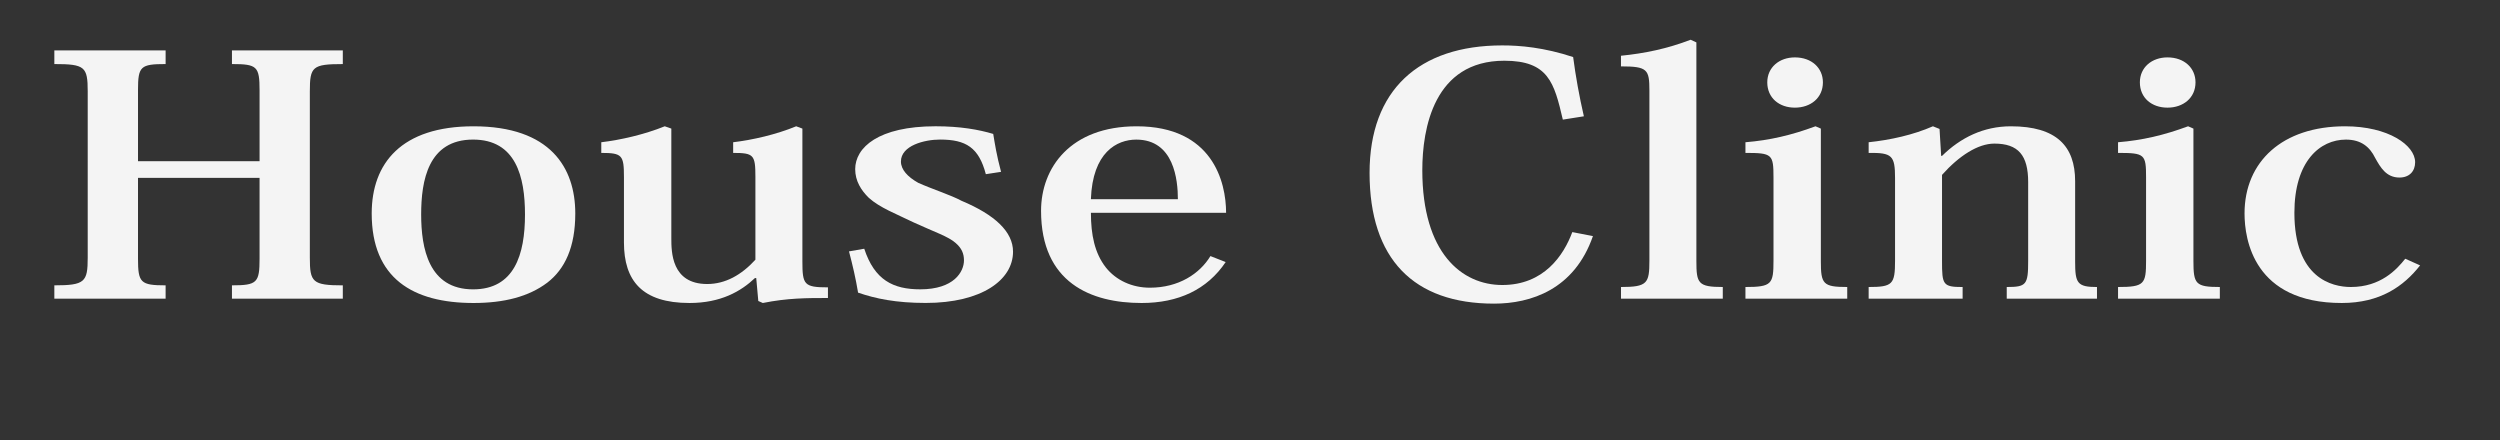
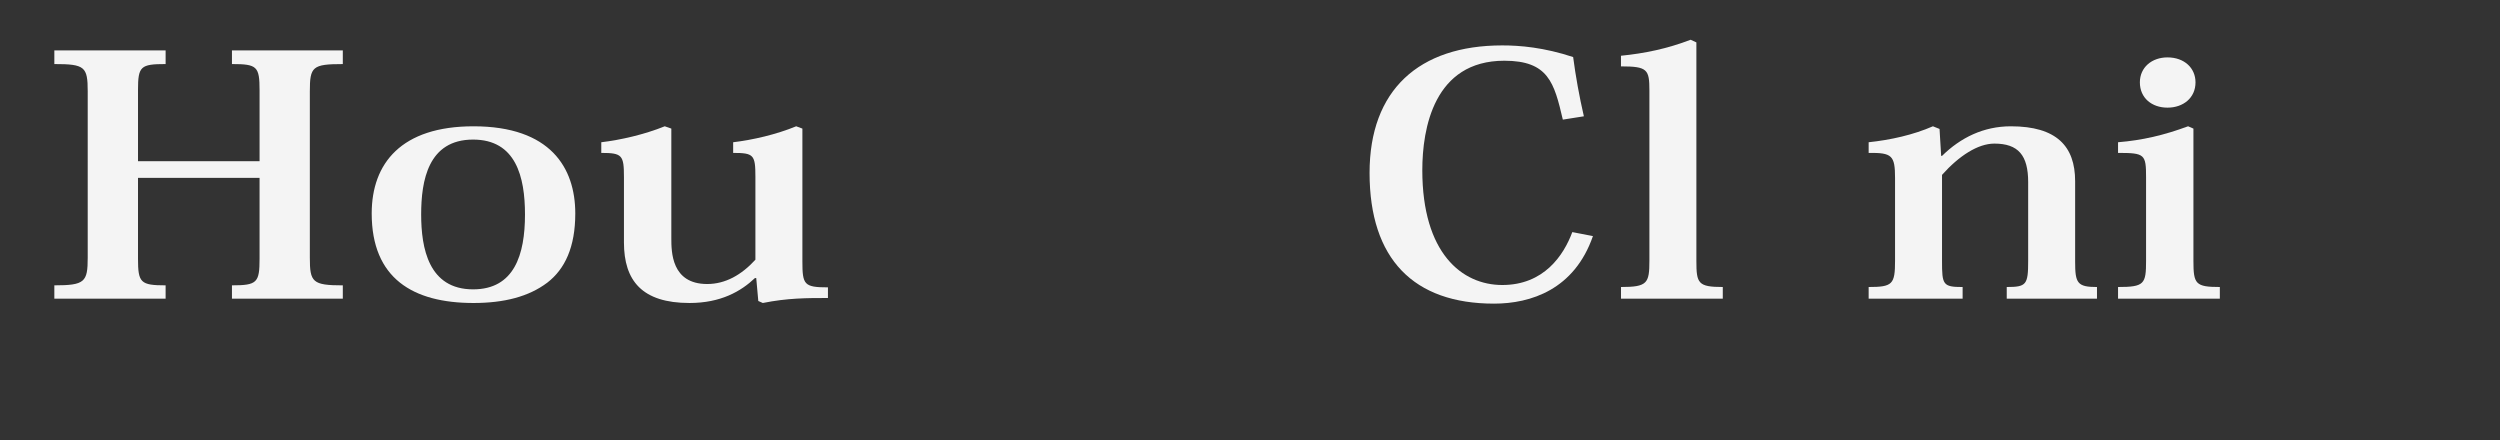
<svg xmlns="http://www.w3.org/2000/svg" version="1.1" id="レイヤー_1" x="0px" y="0px" width="120.25px" height="21.167px" viewBox="-1 -4 120.25 21.167" enable-background="new -1 -4 120.25 21.167" xml:space="preserve">
  <rect x="-1" y="-4" width="120.25" height="21.167" fill="#333333" stroke="none" />
  <g>
    <path fill="#F4F4F4" d="M15.489-0.918c-1.467,0-1.586,0.128-1.586,1.313v8.003c0,1.168,0.119,1.328,1.586,1.328v0.641h-5.332V9.725   c1.209,0,1.328-0.128,1.328-1.28v-3.89H5.638v3.89c0,1.152,0.119,1.28,1.328,1.28v0.641H1.614V9.725   c1.467,0,1.605-0.16,1.605-1.328V0.394c0-1.185-0.139-1.313-1.605-1.313v-0.656h5.352v0.656c-1.209,0-1.328,0.111-1.328,1.248   v3.426h5.847v-3.41c0-1.152-0.119-1.264-1.328-1.264v-0.656h5.332V-0.918z" />
    <path fill="#F4F4F4" d="M16.879,6.268c0-2.417,1.428-4.193,4.896-4.193c3.706,0,4.896,2,4.896,4.193   c0,1.616-0.495,2.673-1.348,3.329c-0.892,0.673-2.081,0.977-3.548,0.977C18.861,10.574,16.879,9.389,16.879,6.268z M19.258,6.316   c0,1.617,0.356,3.602,2.498,3.602c1.981,0,2.496-1.665,2.496-3.602c0-1.809-0.436-3.602-2.496-3.602   C19.595,2.714,19.258,4.683,19.258,6.316z" />
    <path fill="#F4F4F4" d="M37.595,8.573c0,1.121,0.079,1.249,1.229,1.249v0.512c-1.011,0-1.942,0-3.132,0.24l-0.218-0.096   l-0.099-1.104h-0.061c-0.674,0.64-1.645,1.2-3.15,1.2c-2.279,0-3.152-1.072-3.152-2.913V4.523c0-1.056-0.079-1.168-1.09-1.168   V2.842c0.932-0.111,2.062-0.368,3.053-0.768l0.316,0.111v5.267c0,0.656,0,2.209,1.725,2.209c0.873,0,1.646-0.433,2.319-1.169V4.507   c0-1.057-0.079-1.152-1.07-1.152V2.842c0.932-0.111,2.062-0.368,3.032-0.768l0.298,0.111V8.573z" />
-     <path fill="#F4F4F4" d="M40.57,7.964c0.495,1.505,1.387,1.953,2.695,1.953c1.625,0,2.102-0.849,2.102-1.393   c0-0.336-0.119-0.592-0.396-0.832c-0.357-0.32-1.012-0.528-2.021-0.992c-0.854-0.417-1.626-0.705-2.161-1.185   c-0.376-0.368-0.654-0.816-0.654-1.377c0-1.04,1.11-2.064,3.865-2.064c1.189,0,2.081,0.16,2.774,0.368   c0.08,0.479,0.159,1.008,0.377,1.824l-0.732,0.112c-0.338-1.28-0.952-1.665-2.201-1.665c-0.753,0-1.883,0.288-1.883,1.057   c0,0.384,0.317,0.736,0.832,1.024c0.635,0.288,1.586,0.593,2.082,0.864c1.605,0.673,2.478,1.488,2.478,2.449   c0,1.36-1.507,2.465-4.202,2.465c-1.428,0-2.418-0.208-3.251-0.496c-0.118-0.704-0.257-1.297-0.437-1.984L40.57,7.964z" />
-     <path fill="#F4F4F4" d="M57.955,8.605c-0.893,1.328-2.279,1.969-4.044,1.969c-2.438,0-4.836-0.977-4.836-4.434   c0-2.065,1.407-4.065,4.599-4.065c3.646,0,4.301,2.673,4.301,4.161h-6.502c0,1.057,0.18,1.937,0.715,2.625   c0.495,0.625,1.268,0.977,2.12,0.977c1.388,0,2.398-0.672,2.914-1.521L57.955,8.605z M55.656,5.58c0-0.912-0.18-2.865-2.002-2.865   c-0.932,0-2.102,0.608-2.182,2.865H55.656z" />
    <path fill="#F4F4F4" d="M74.172,1.754c-0.416-1.777-0.693-2.833-2.814-2.833c-3.39,0-3.945,3.265-3.945,5.266   c0,3.985,1.903,5.522,3.846,5.522c2.002,0,2.953-1.425,3.369-2.545l0.992,0.192c-0.893,2.576-2.994,3.249-4.758,3.249   c-3.865,0-5.986-2.145-5.986-6.291c0-3.97,2.359-6.13,6.383-6.13c0.853,0,2.002,0.096,3.409,0.56   c0.119,0.913,0.298,1.905,0.516,2.85L74.172,1.754z" />
    <path fill="#F4F4F4" d="M76.969,9.805c1.269,0,1.367-0.176,1.367-1.265V0.345c0-1.008-0.099-1.152-1.367-1.152v-0.512   c1.13-0.112,2.221-0.336,3.35-0.769l0.277,0.128V8.557c0,1.072,0.08,1.248,1.27,1.248v0.561h-4.896V9.805z" />
-     <path fill="#F4F4F4" d="M86.583,2.186v6.371c0,1.104,0.099,1.248,1.269,1.248v0.561h-4.896V9.805c1.27,0,1.349-0.144,1.349-1.265   V4.54c0-1.121-0.06-1.185-1.349-1.185V2.842c1.17-0.096,2.201-0.336,3.37-0.768L86.583,2.186z M86.682-0.039   c0,0.752-0.594,1.217-1.348,1.217c-0.753,0-1.328-0.465-1.328-1.217c0-0.72,0.575-1.2,1.328-1.2   C86.146-1.239,86.682-0.727,86.682-0.039z" />
    <path fill="#F4F4F4" d="M92.411,3.499c0.892-0.88,2.002-1.424,3.311-1.424c2.2,0,3.092,0.96,3.092,2.641v3.874   c0,1.024,0.099,1.216,1.051,1.216v0.561h-4.341V9.805c0.951,0,1.031-0.111,1.031-1.265V4.763c0-1.296-0.477-1.856-1.626-1.856   c-0.793,0-1.704,0.592-2.518,1.505v4.146c0,1.137,0.04,1.248,0.991,1.248v0.561h-4.52V9.805c1.15,0,1.27-0.128,1.27-1.265V4.572   c0-1.089-0.139-1.232-1.27-1.217V2.842c1.051-0.111,2.141-0.352,3.092-0.768l0.318,0.128l0.078,1.296H92.411z" />
    <path fill="#F4F4F4" d="M104.504,2.186v6.371c0,1.104,0.1,1.248,1.27,1.248v0.561h-4.896V9.805c1.269,0,1.348-0.144,1.348-1.265   V4.54c0-1.121-0.059-1.185-1.348-1.185V2.842c1.17-0.096,2.2-0.336,3.369-0.768L104.504,2.186z M104.604-0.039   c0,0.752-0.595,1.217-1.348,1.217c-0.754,0-1.328-0.465-1.328-1.217c0-0.72,0.574-1.2,1.328-1.2   C104.068-1.239,104.604-0.727,104.604-0.039z" />
-     <path fill="#F4F4F4" d="M115.407,8.765c-0.793,1.009-1.923,1.809-3.767,1.809c-4.222,0-4.678-3.041-4.678-4.306   c0-2.497,1.824-4.193,4.836-4.193c2.082,0,3.37,0.912,3.37,1.729c0,0.432-0.277,0.736-0.753,0.736c-0.635,0-0.912-0.48-1.17-0.944   c-0.258-0.528-0.674-0.881-1.406-0.881c-1.25,0-2.479,1.041-2.479,3.521c0,3.138,1.804,3.569,2.716,3.569   c1.427,0,2.2-0.832,2.616-1.36L115.407,8.765z" />
  </g>
</svg>